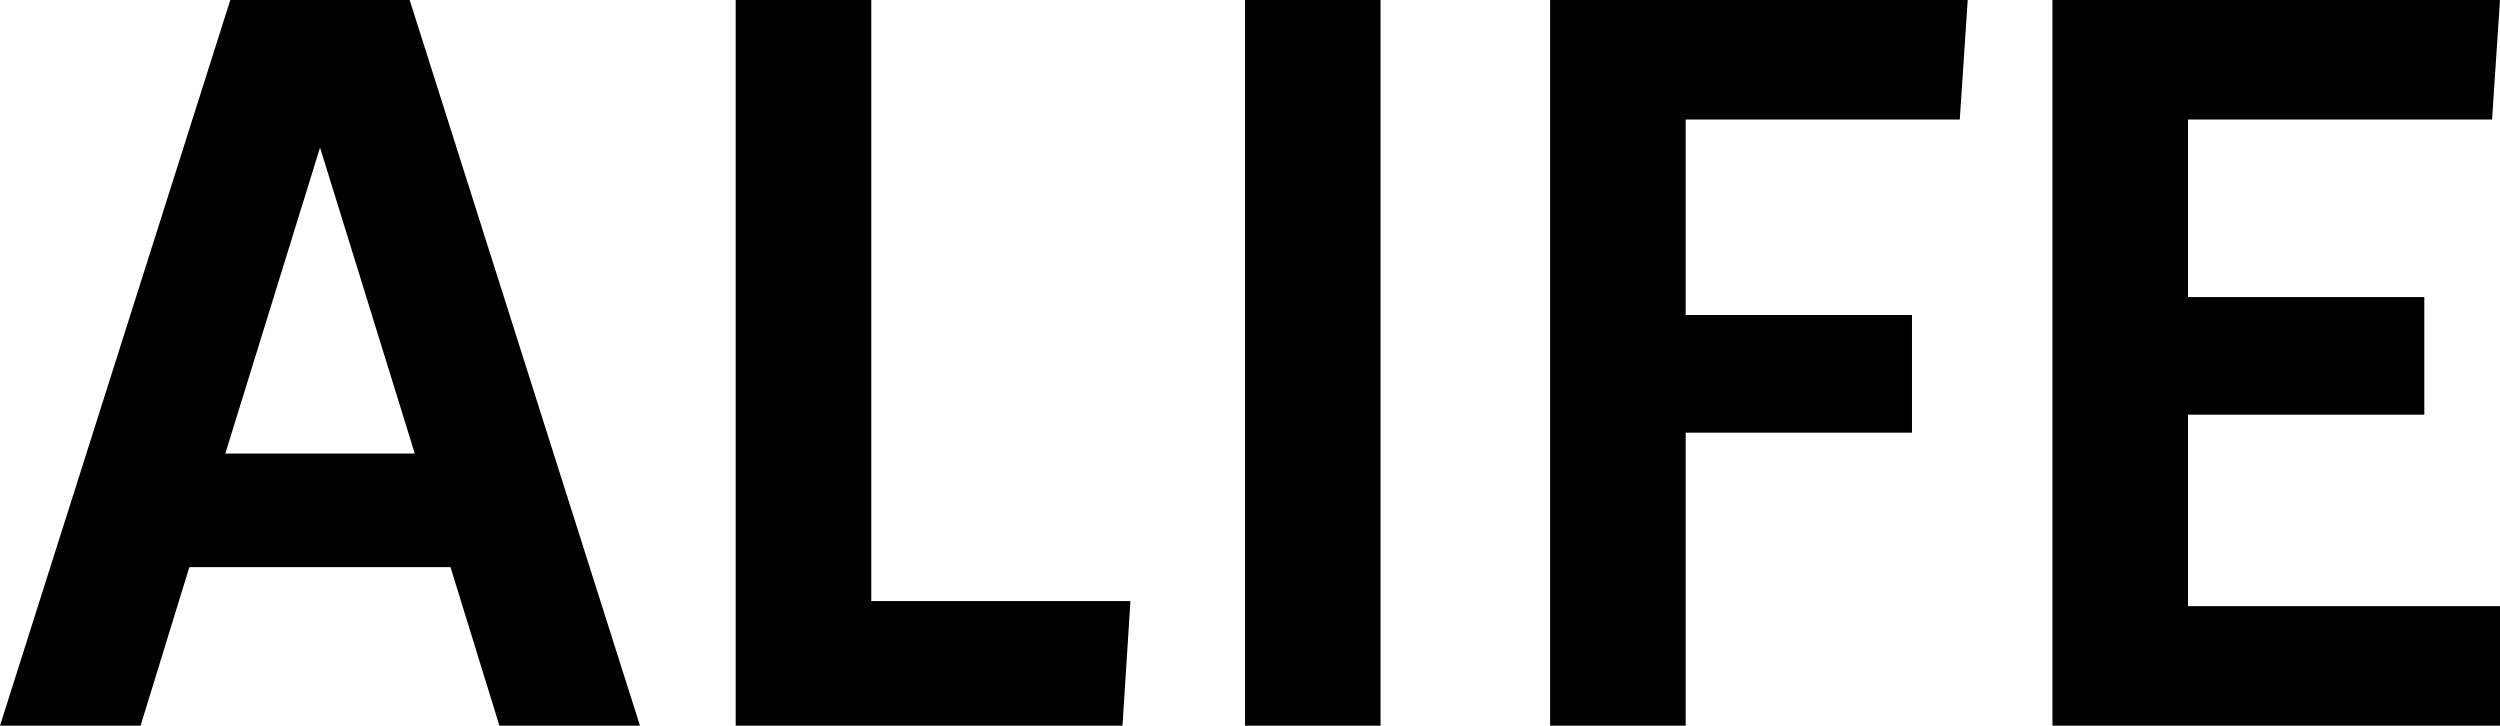
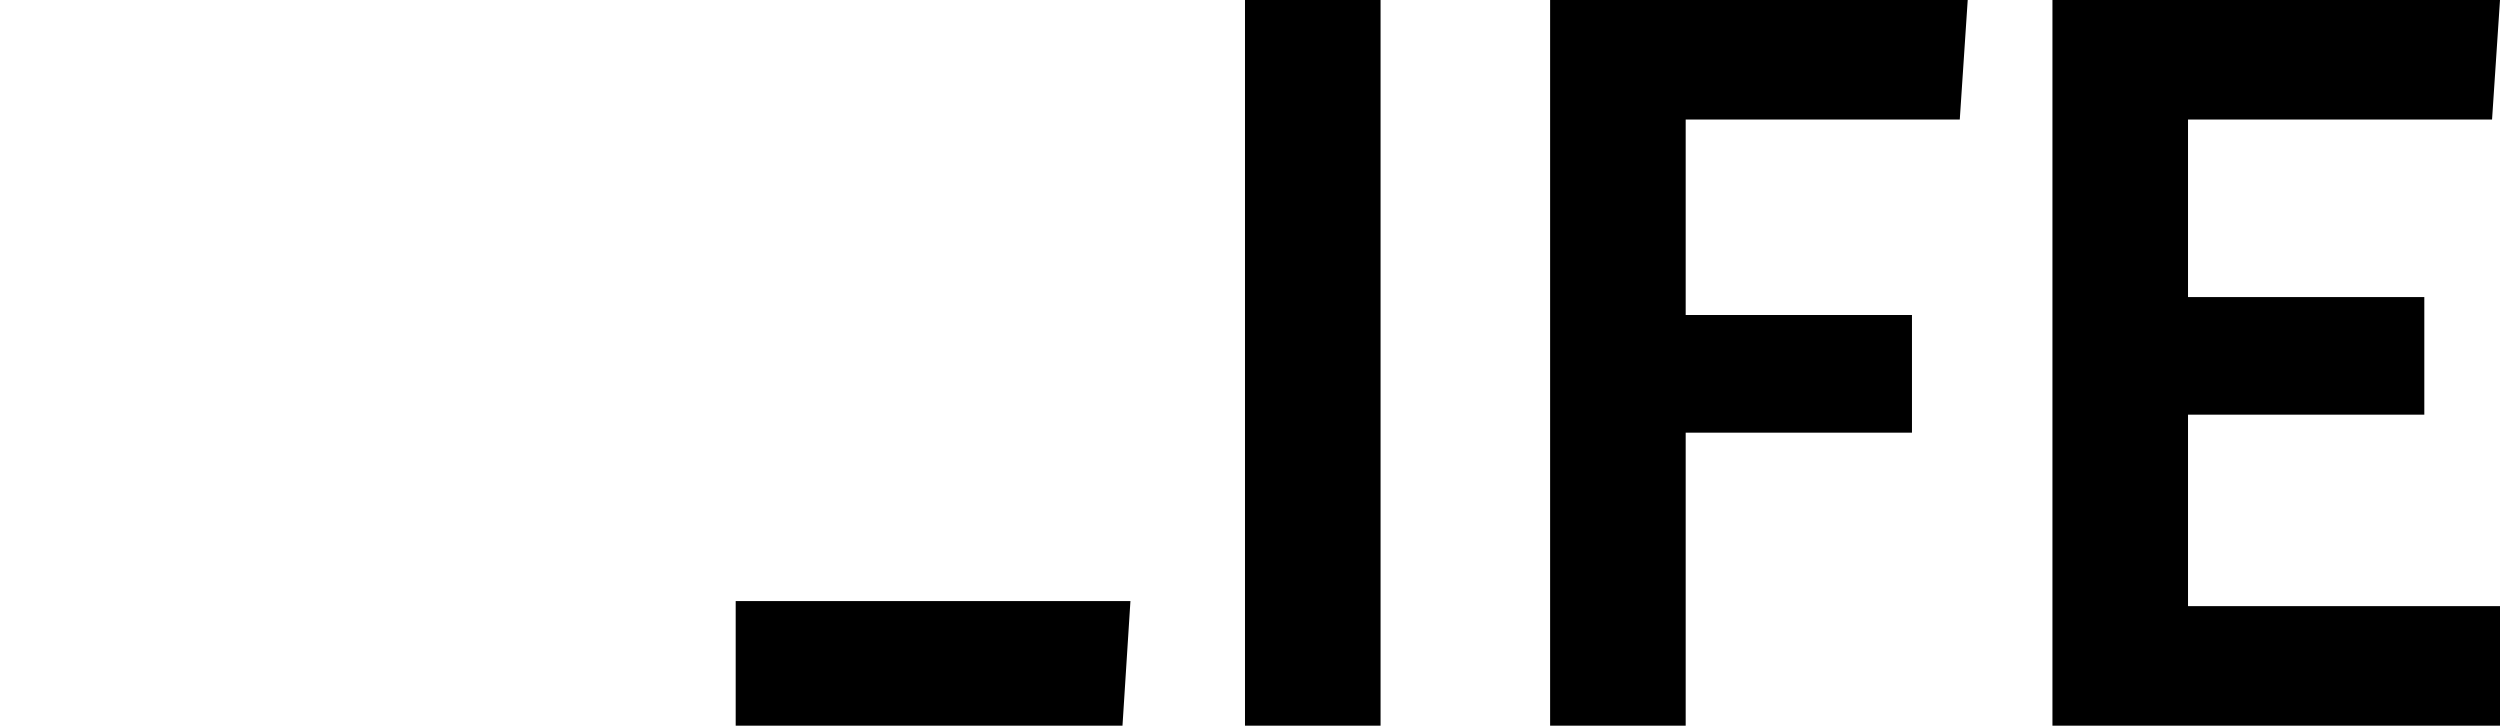
<svg xmlns="http://www.w3.org/2000/svg" id="_レイヤー_2" data-name="レイヤー 2" width="229.58" height="66.64" viewBox="0 0 229.58 66.64">
  <g id="_レイヤー_2-2" data-name=" レイヤー 2">
    <g>
-       <path id="_パス_1190" data-name=" パス 1190" d="M29.39,13.55l8.7,28.1h-17.4s8.7-28.1,8.7-28.1ZM21.15,0L0,66.64h12.91l4.48-14.56h23.98l4.49,14.56h12.91L37.62,0h-16.48.01Z" />
-       <path id="_パス_1191" data-name=" パス 1191" d="M67.56,0v66.64h35.52l.73-11.44h-23.8V0h-12.45Z" />
+       <path id="_パス_1191" data-name=" パス 1191" d="M67.56,0v66.64h35.52l.73-11.44h-23.8h-12.45Z" />
      <rect id="_長方形_1623" data-name=" 長方形 1623" x="114.33" width="12.45" height="66.64" />
      <path id="_パス_1192" data-name=" パス 1192" d="M142.35,0v66.64h12.45v-26.91h20.78v-10.8h-20.78V10.98h25.17l.73-10.98h-38.35Z" />
      <path id="_パス_1193" data-name=" パス 1193" d="M188.48,0v66.64h41.1v-10.98h-28.65v-17.58h21.7v-10.8h-21.7V10.98h27.92l.73-10.98h-41.1Z" />
    </g>
  </g>
</svg>